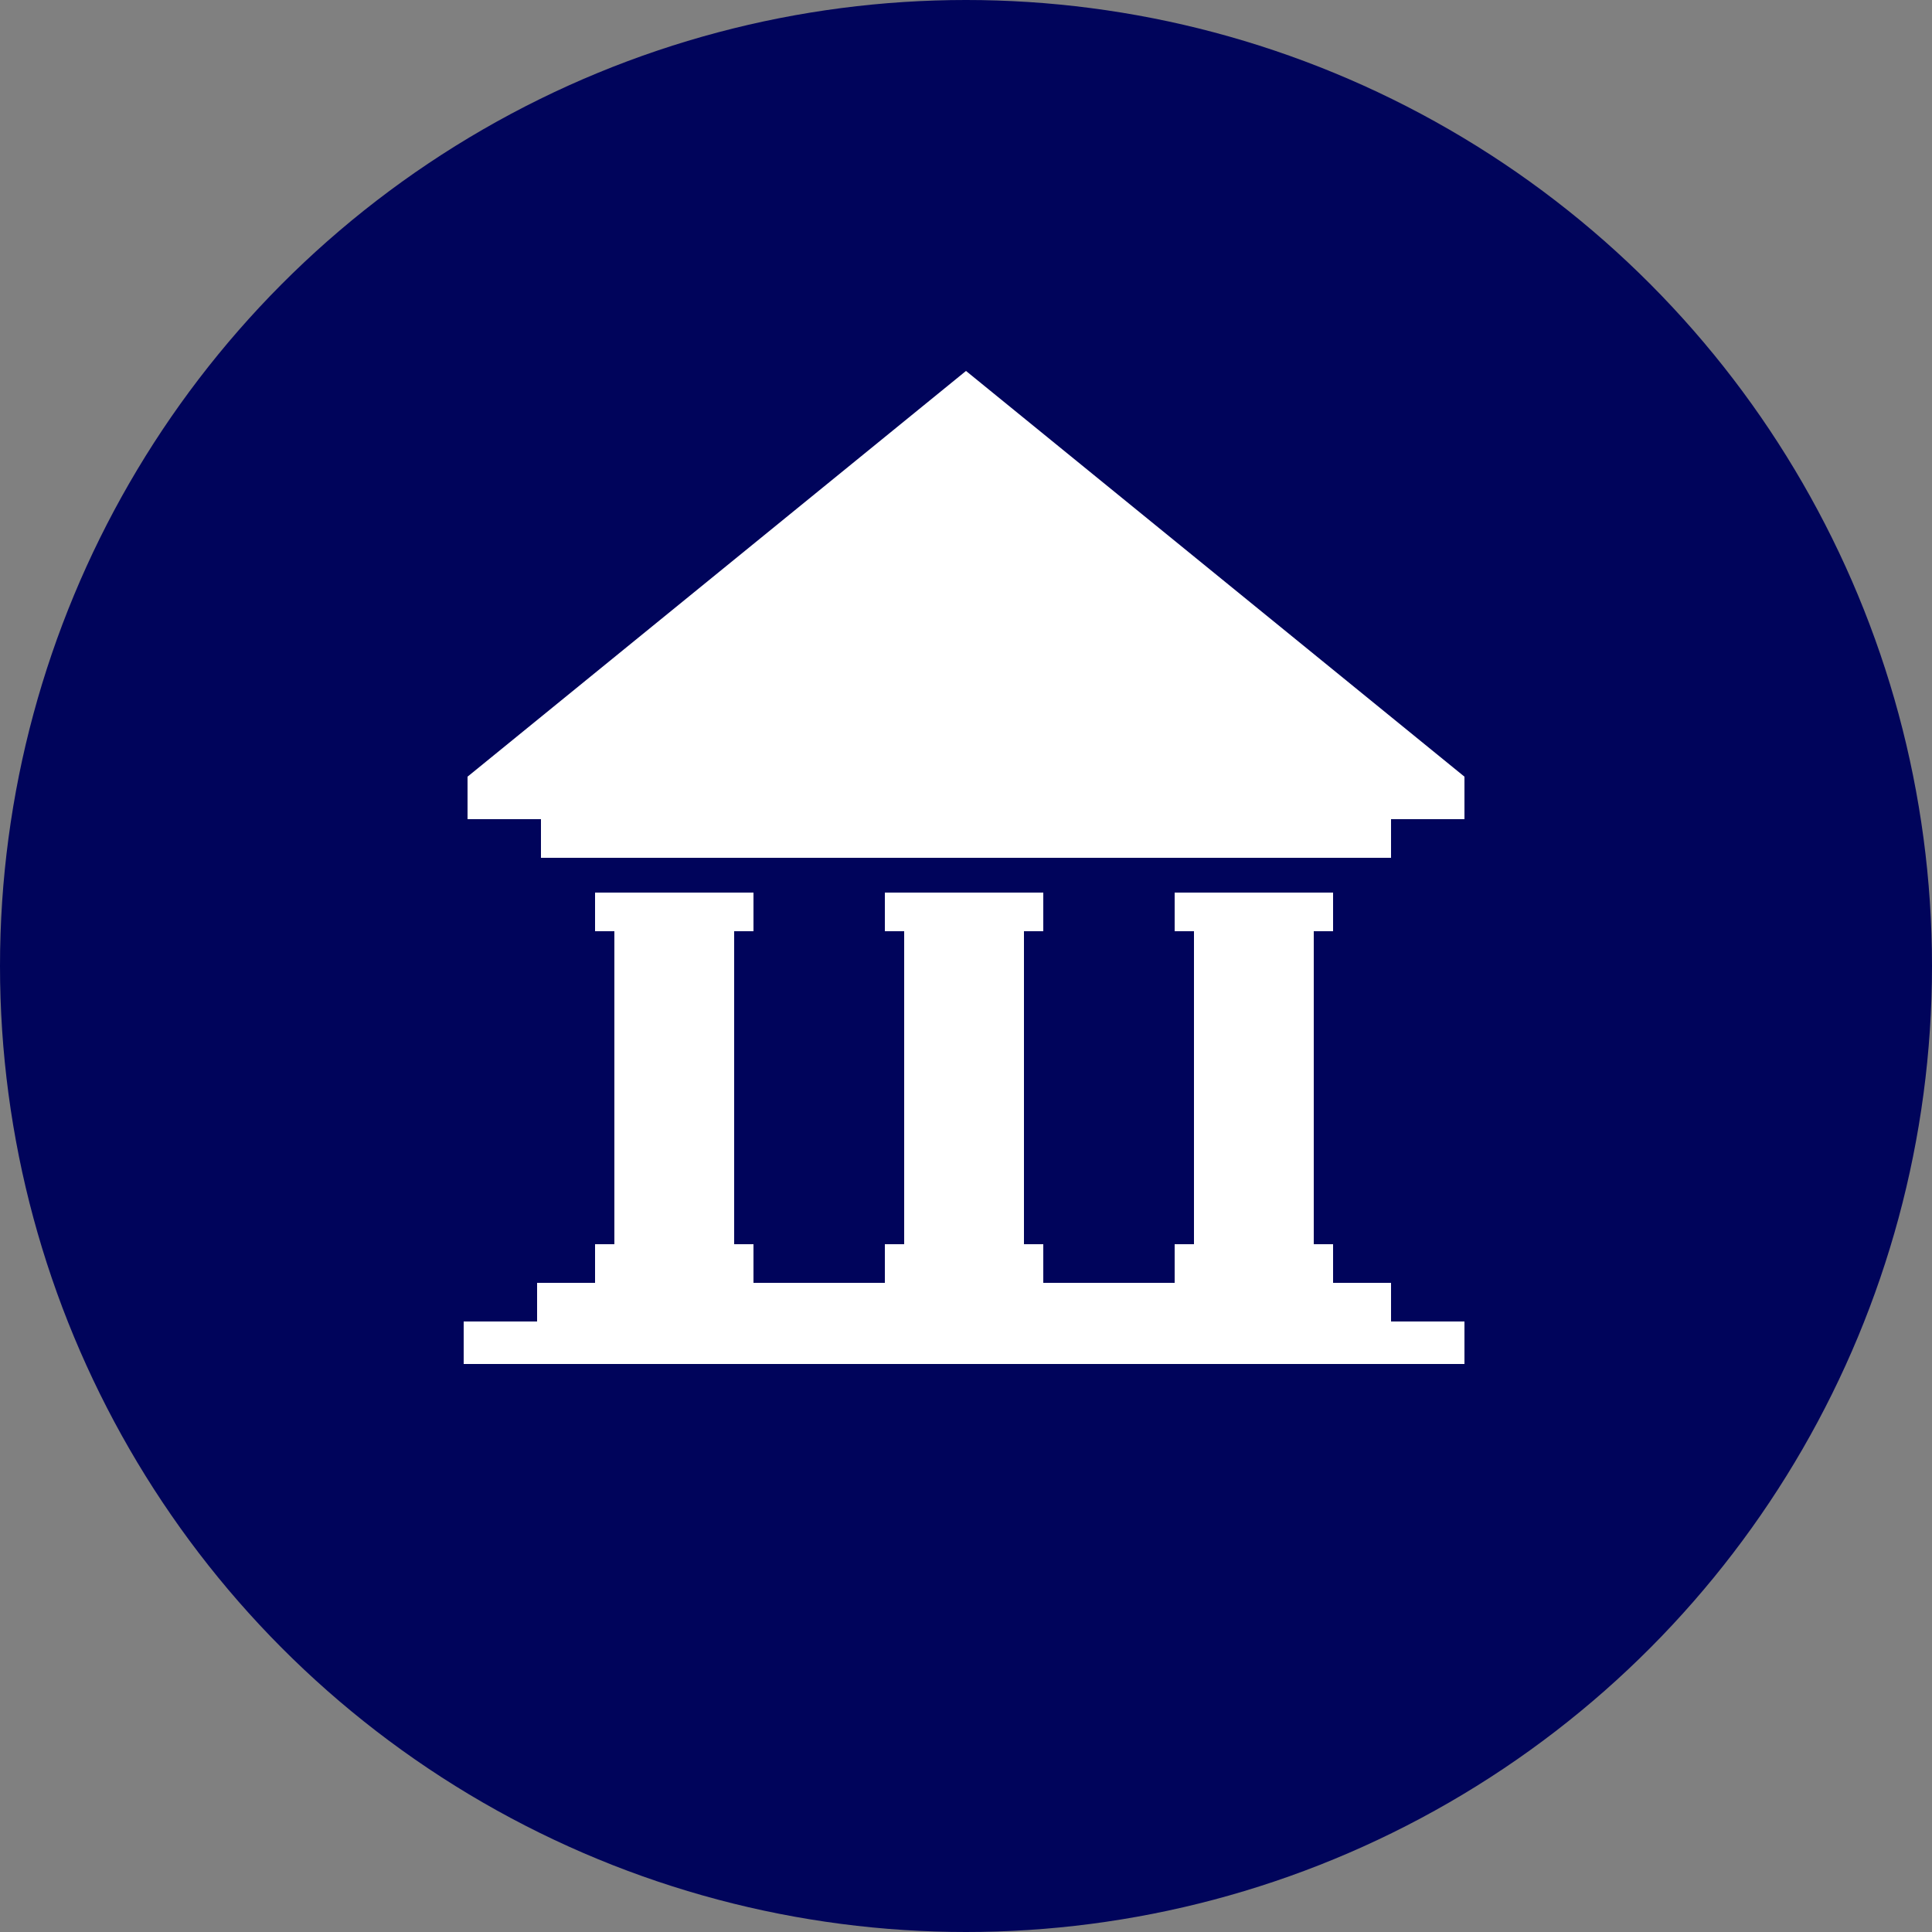
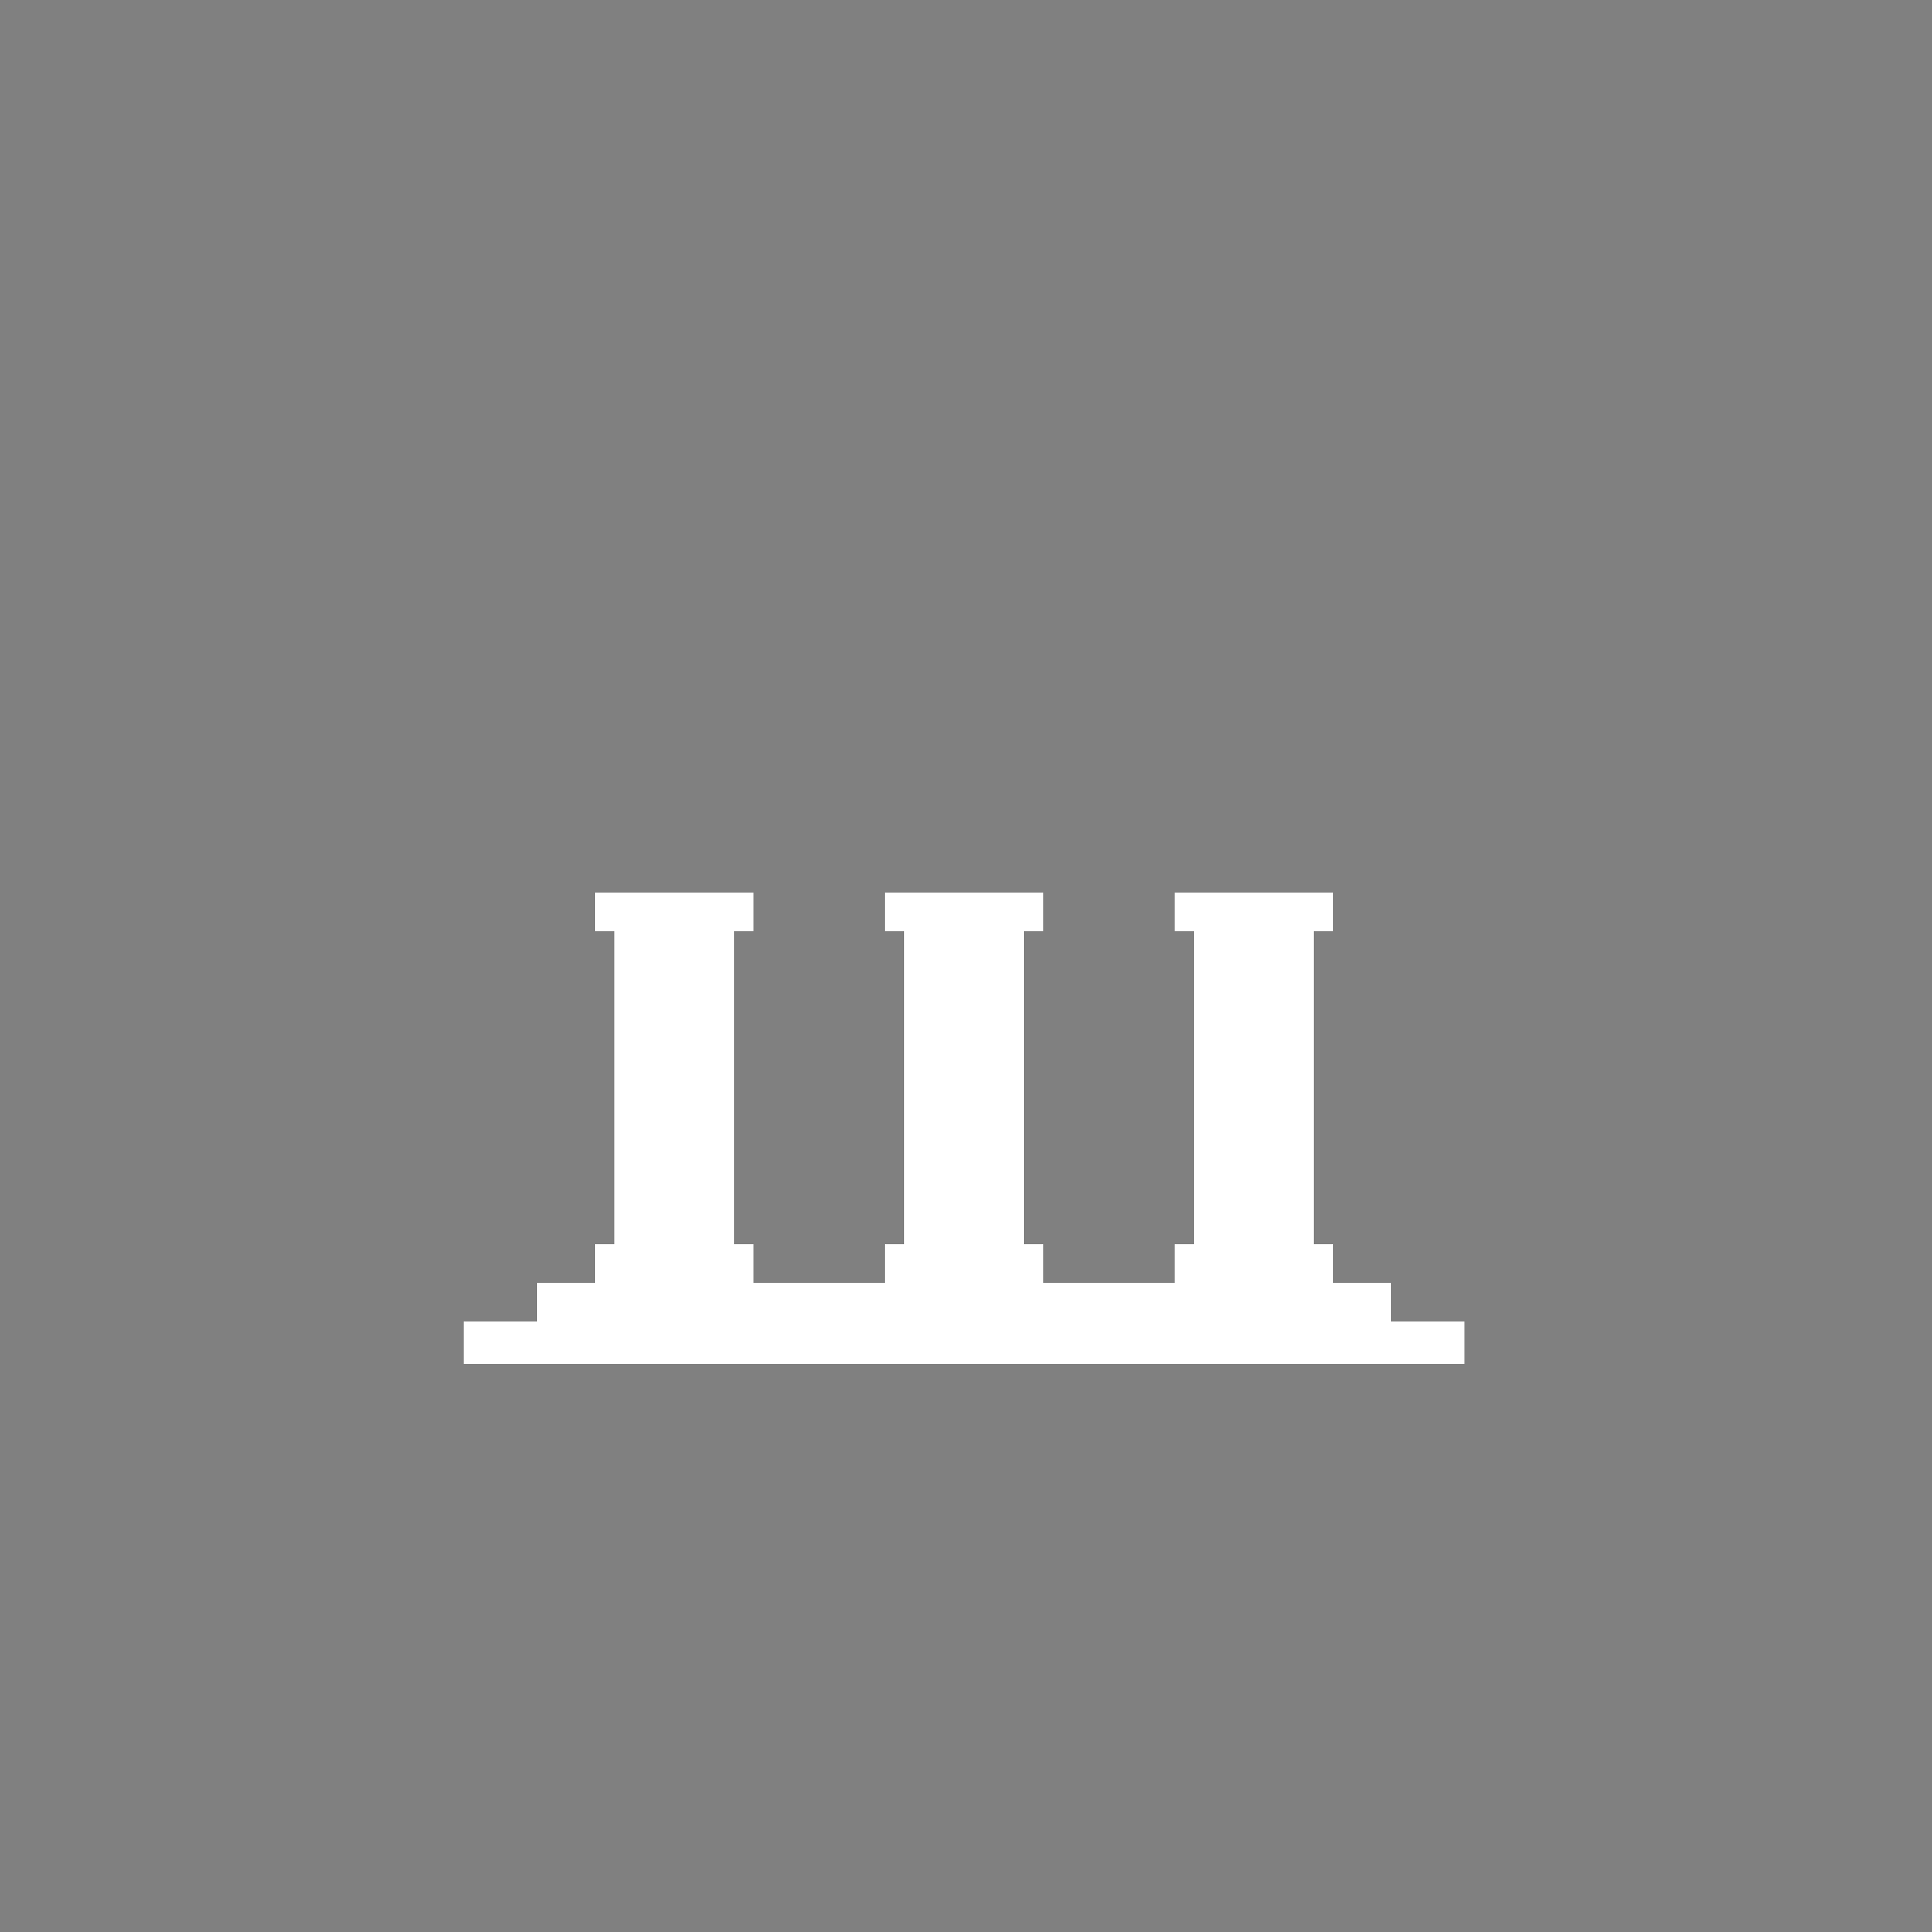
<svg xmlns="http://www.w3.org/2000/svg" version="1.1" id="Layer_1" x="0px" y="0px" viewBox="0 0 50 50" style="enable-background:new 0 0 50 50;" xml:space="preserve">
  <rect x="0" y="0" width="50" height="50" fill="#808080" stroke="none" />
  <style type="text/css">
	.st0{fill:#00045B;}
	.st1{fill:#FFFFFF;}
</style>
  <g>
    <g>
-       <circle class="st0" cx="25" cy="25" r="25" />
-     </g>
+       </g>
    <g>
-       <path id="Path_79" class="st1" d="M25,9.6L12.1,20.1v1.1H14v1h22v-1h1.9v-1.1L25,9.6z" />
      <path id="Path_80" class="st1" d="M36,33.2h-1.5v-1H34v-8.1h0.5v-1h-4.1v1h0.5v8.1h-0.5v1H27v-1h-0.5v-8.1H27v-1h-4.1v1h0.5v8.1    h-0.5v1h-3.4v-1H19v-8.1h0.5v-1h-4.1v1h0.5v8.1h-0.5v1h-1.5v1H12v1.1h25.9v-1.1H36V33.2z" />
    </g>
  </g>
</svg>